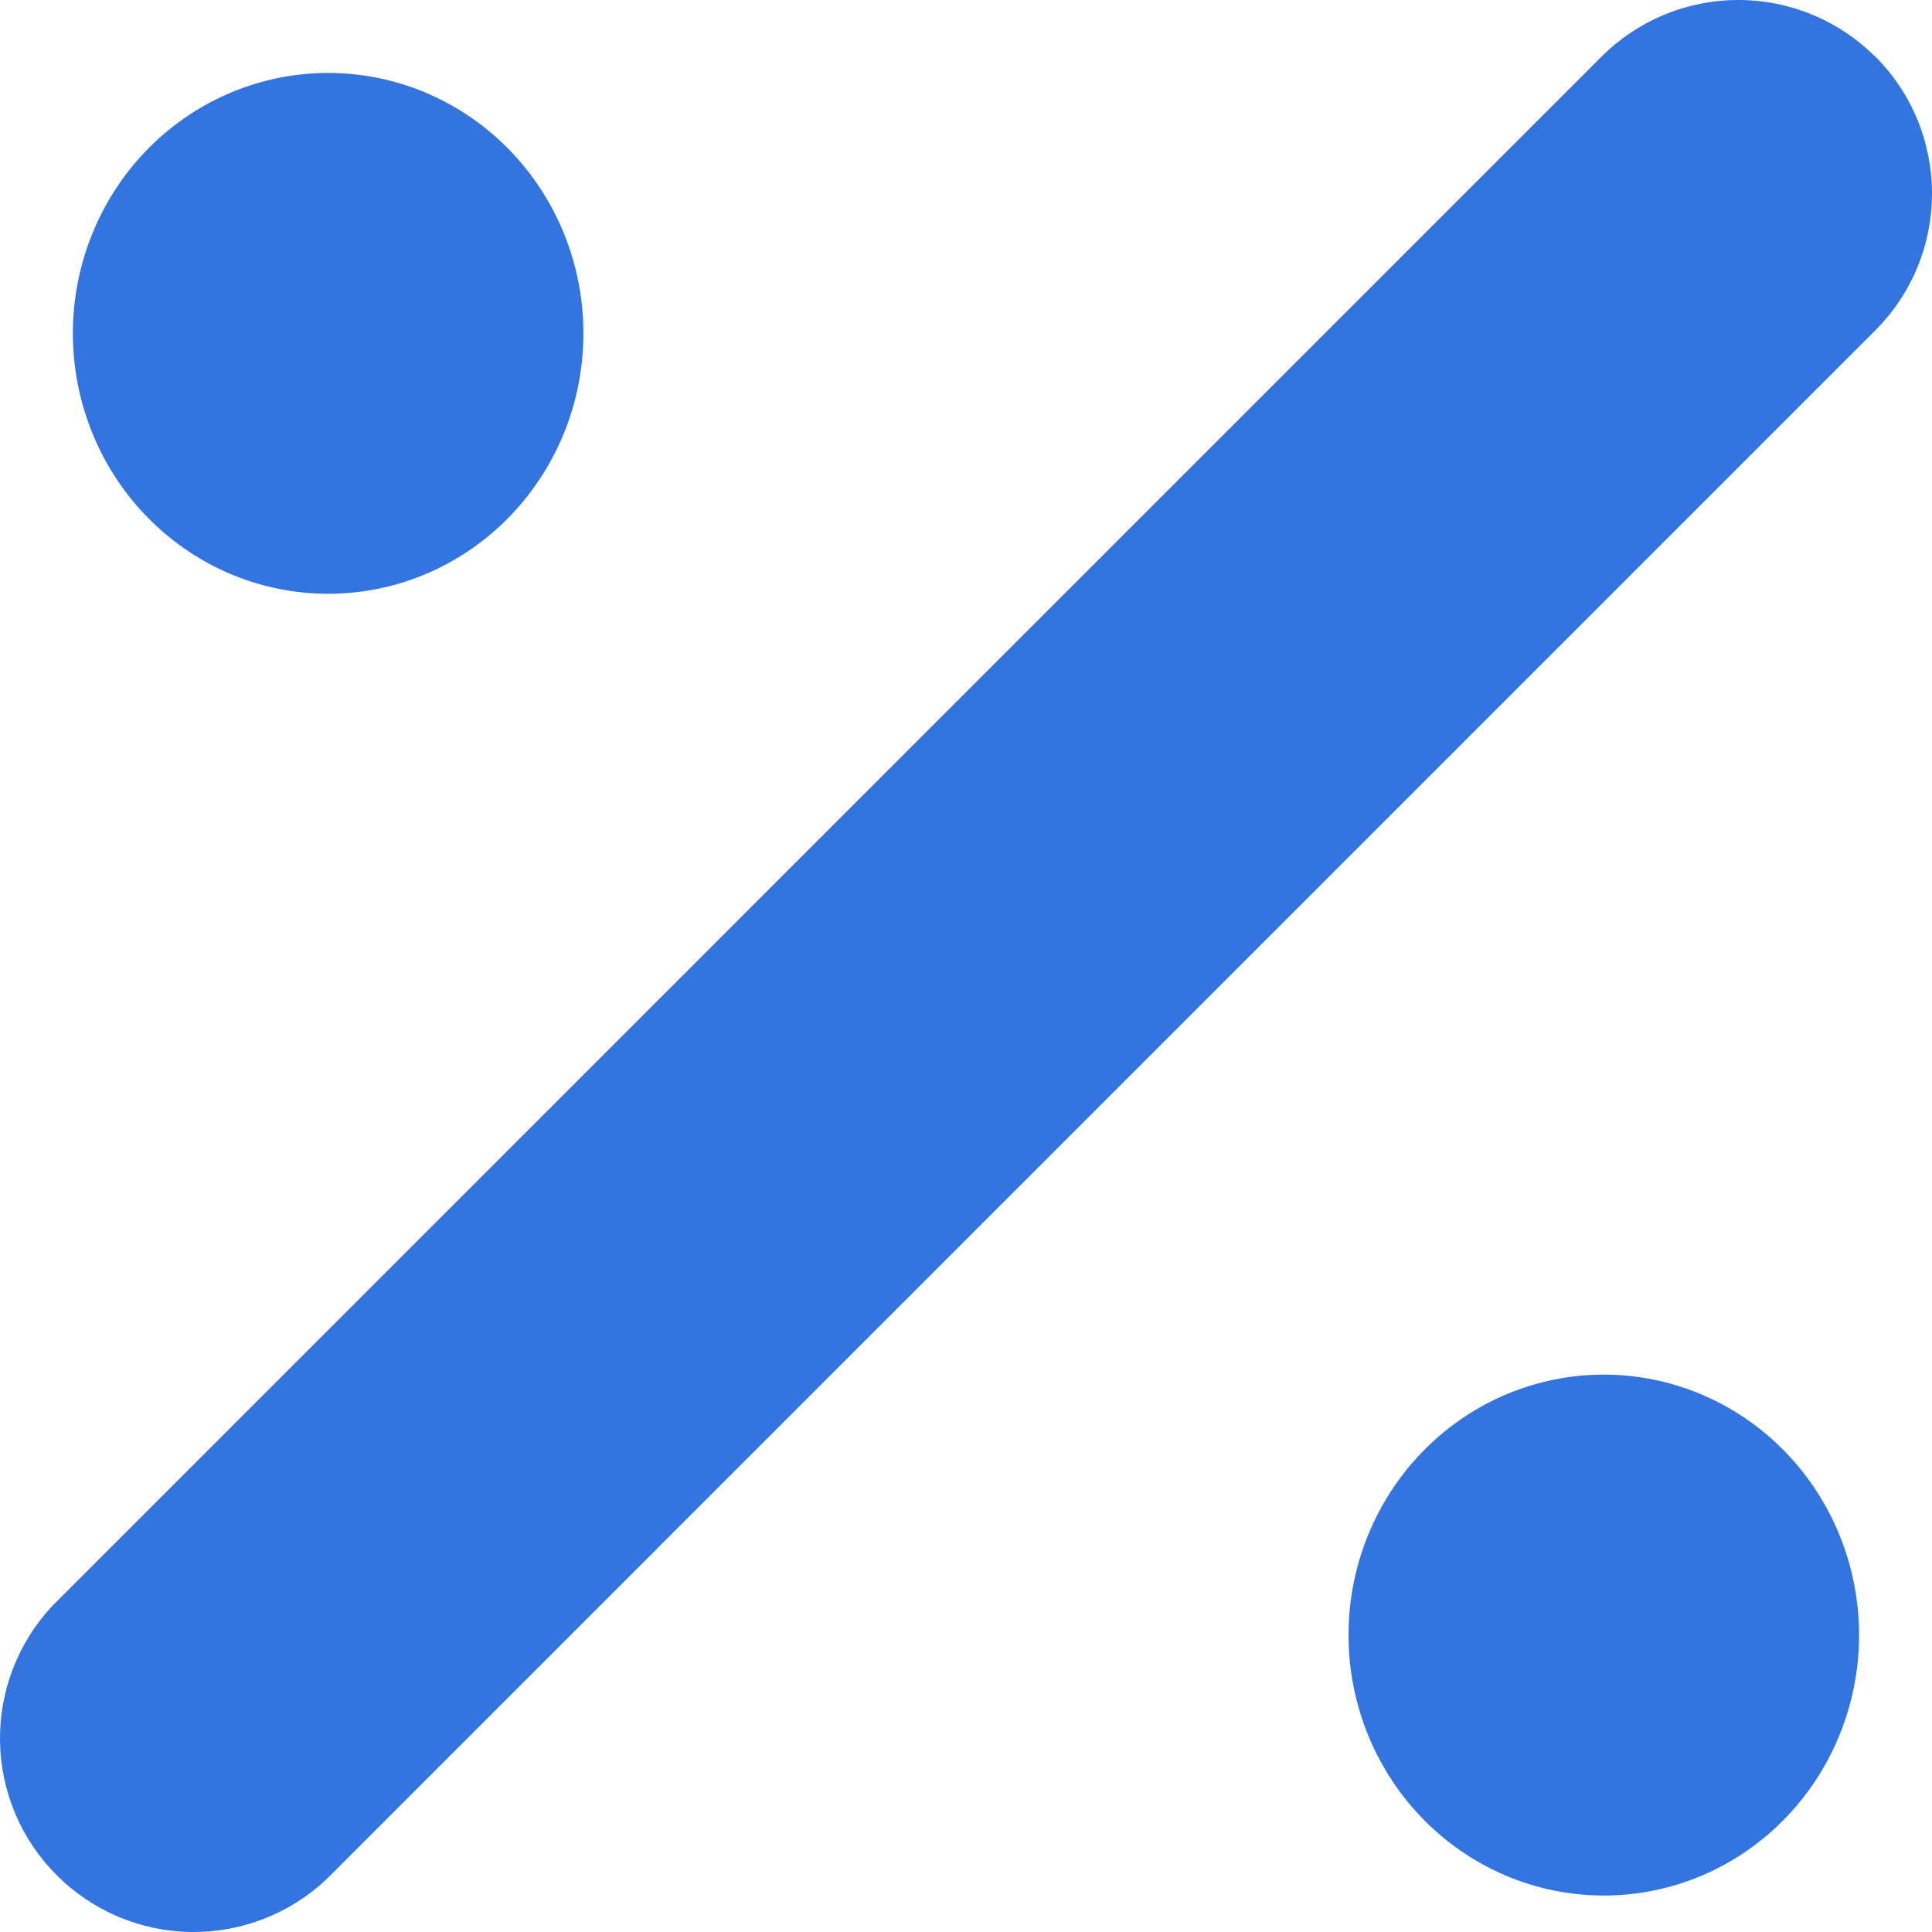
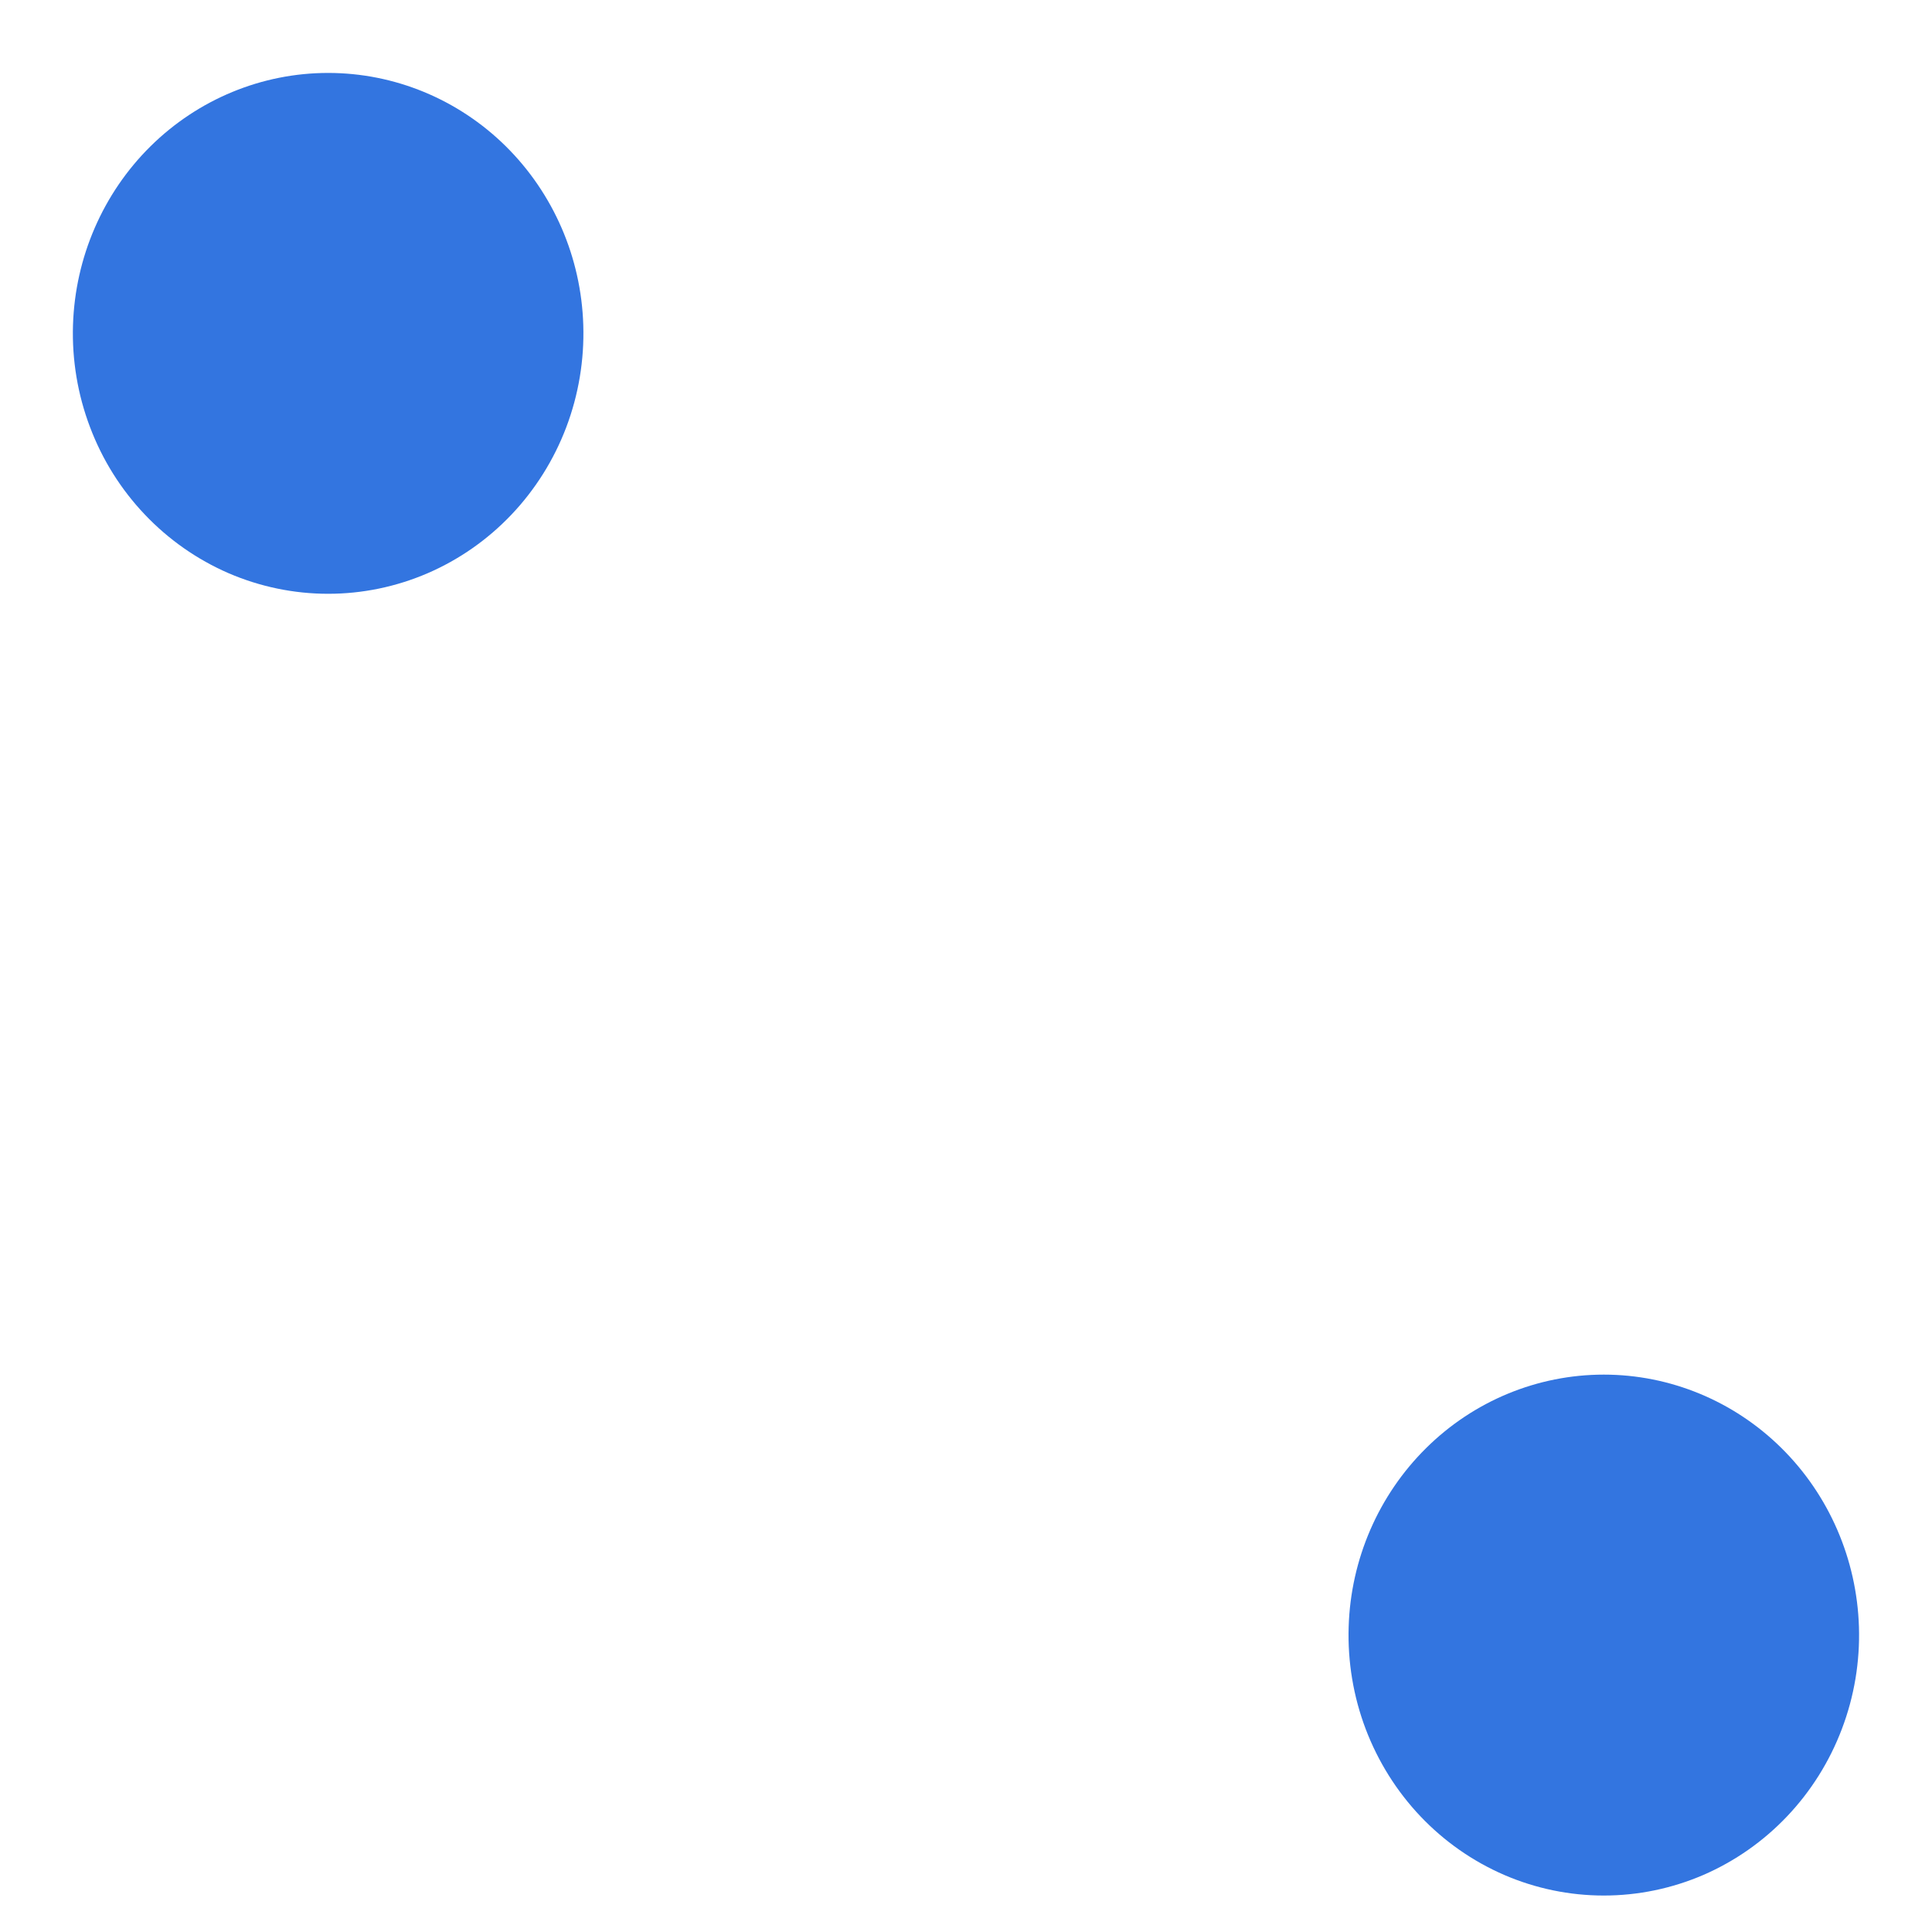
<svg xmlns="http://www.w3.org/2000/svg" width="32" height="32" viewBox="0 0 32 32" fill="none">
-   <path fill-rule="evenodd" clip-rule="evenodd" d="M31.06 0.936C31.358 1.233 31.595 1.587 31.756 1.976C31.917 2.366 32 2.783 32 3.204C32 3.626 31.917 4.043 31.756 4.432C31.595 4.821 31.358 5.175 31.06 5.473L5.413 31.121C4.807 31.695 4 32.011 3.165 32C2.33 31.989 1.532 31.652 0.941 31.061C0.35 30.471 0.012 29.673 0 28.837C-0.012 28.002 0.303 27.195 0.877 26.588L26.524 0.94C26.822 0.642 27.175 0.406 27.564 0.244C27.954 0.083 28.371 0 28.792 0C29.213 0 29.631 0.083 30.02 0.244C30.409 0.406 30.762 0.642 31.06 0.94" fill="#3375E0" />
  <path d="M30.79 26.946C30.808 27.524 30.712 28.099 30.507 28.638C30.303 29.177 29.994 29.669 29.6 30.084C29.206 30.499 28.734 30.829 28.213 31.055C27.691 31.28 27.13 31.396 26.564 31.396C25.997 31.396 25.436 31.28 24.915 31.055C24.393 30.829 23.921 30.499 23.527 30.084C23.133 29.669 22.825 29.177 22.62 28.638C22.416 28.099 22.32 27.524 22.338 26.946C22.372 25.826 22.833 24.764 23.622 23.984C24.41 23.204 25.465 22.768 26.564 22.768C27.662 22.768 28.717 23.204 29.506 23.984C30.295 24.764 30.755 25.826 30.79 26.946ZM9.661 5.385C9.679 5.963 9.583 6.538 9.379 7.077C9.174 7.617 8.866 8.108 8.472 8.523C8.078 8.938 7.606 9.268 7.084 9.494C6.562 9.719 6.002 9.835 5.435 9.835C4.869 9.835 4.308 9.719 3.786 9.494C3.265 9.268 2.793 8.938 2.399 8.523C2.004 8.108 1.696 7.617 1.492 7.077C1.287 6.538 1.191 5.963 1.209 5.385C1.244 4.265 1.704 3.203 2.493 2.423C3.282 1.644 4.337 1.208 5.435 1.208C6.534 1.208 7.589 1.644 8.378 2.423C9.166 3.203 9.627 4.265 9.661 5.385Z" fill="#3375E0" />
</svg>